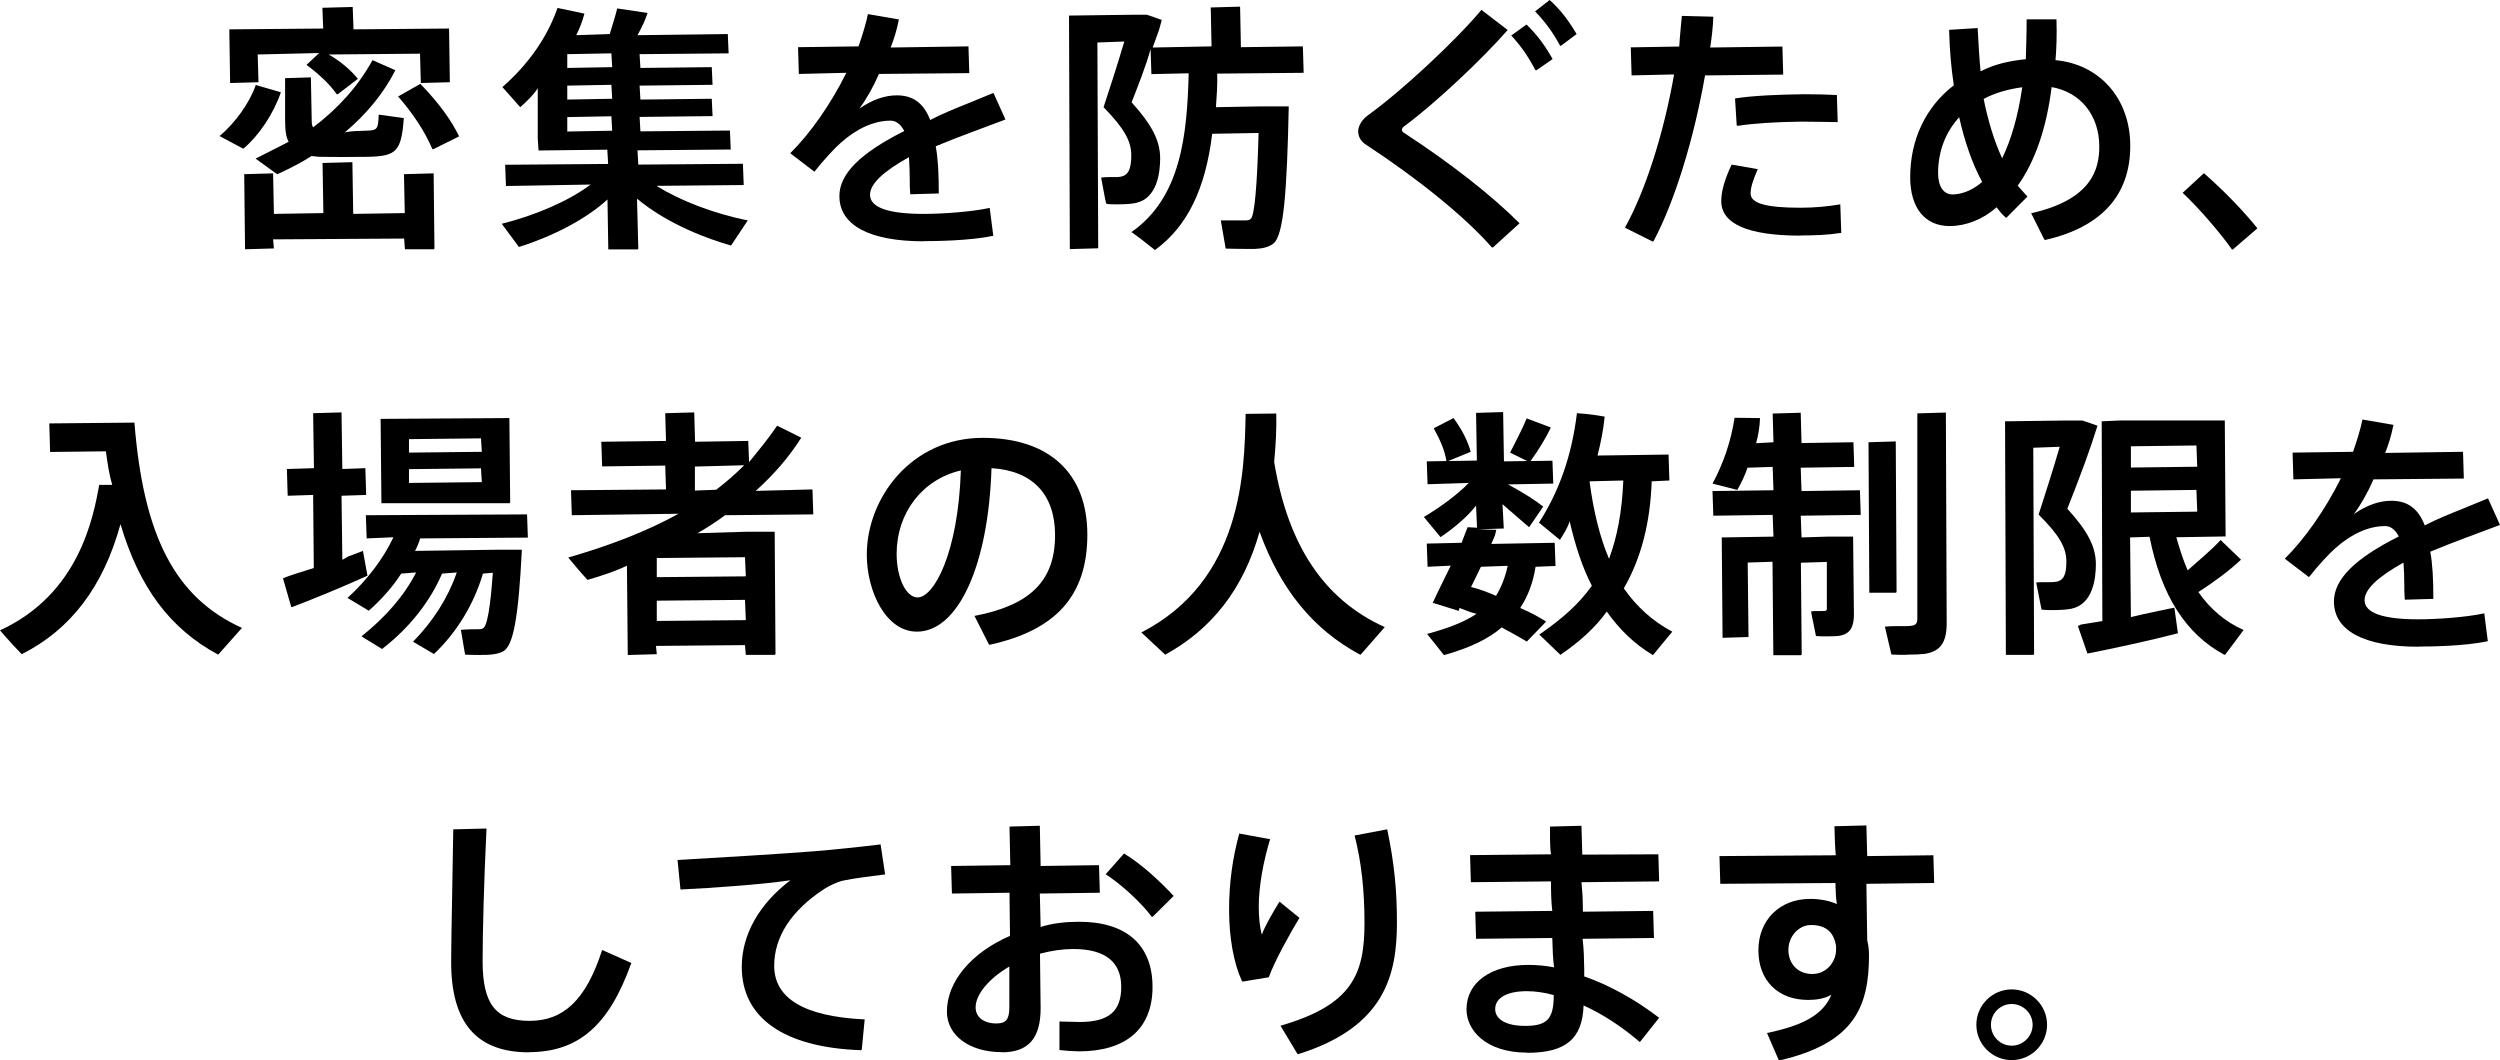
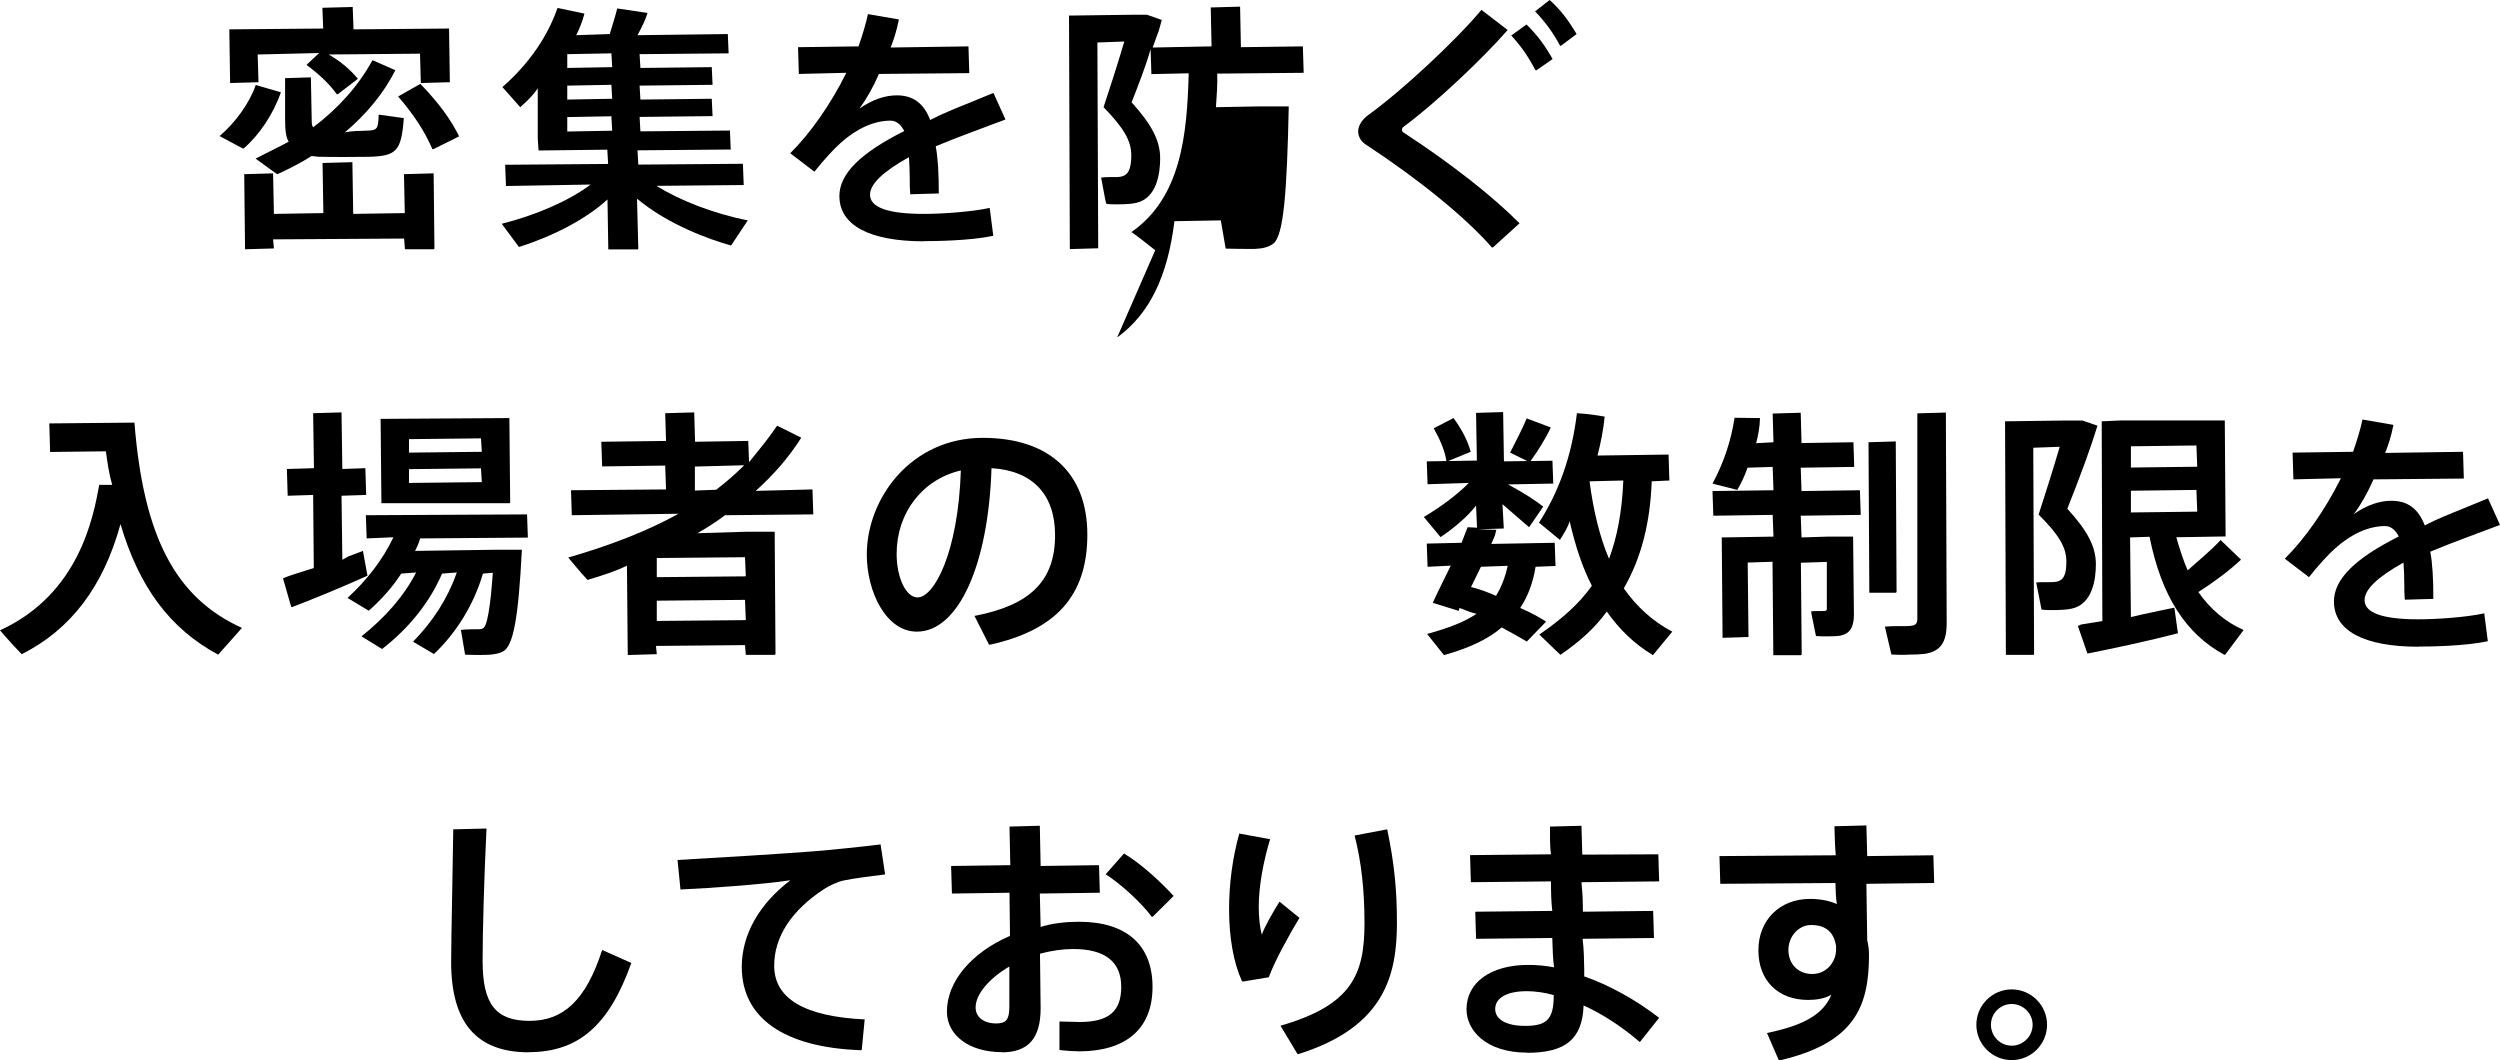
<svg xmlns="http://www.w3.org/2000/svg" viewBox="0 0 154.16 65.39">
  <g id="a" />
  <g id="b">
    <g id="c">
      <g>
        <path d="M24.97,15.37l-.05-.66-8.08,.05,.05,.56-1.78,.05-.05-4.63,1.78-.05,.05,2.5,3.05-.05-.05-3.09,1.84-.05,.05,3.19,3.18-.05-.05-2.4,1.83-.05,.05,4.63s-.02,.05-.05,.05h-1.78Zm-7.9-4.66s-.02,0-.03,0l-1.28-.93c.75-.39,1.43-.71,2.04-1.04-.16-.26-.22-.69-.22-1.38v-2.54l1.59-.05,.05,2.58c0,.25,.01,.4,.09,.5,1.54-1.16,2.79-2.55,3.66-4.14l1.41,.62c-.73,1.44-1.79,2.71-3.11,3.83,.43-.09,.93-.09,1.28-.1,.72-.02,.77-.07,.8-.99l1.55,.21c-.15,2.05-.45,2.35-2.2,2.39-.41,0-.92,.01-1.43,.01s-1.01,0-1.38-.01h-.22c-.17-.02-.31-.03-.46-.05-.58,.38-1.28,.74-2.1,1.12,0,0-.01,0-.02,0Zm9.61-1.51s-.02-.01-.03-.03c-.44-1.03-1.14-2.12-2.1-3.22l1.37-.78c1.13,1.17,1.9,2.22,2.39,3.24l-1.59,.79s-.01,0-.02,0h-.02Zm-11.7-.04l-1.44-.77c.95-.8,1.85-2.03,2.23-3.15l1.55,.45c-.46,1.35-1.37,2.68-2.29,3.46,0,0-.02,.01-.03,.01,0,0-.02,0-.02,0Zm5.81-3.34s-.02,0-.03-.02c-.42-.59-1.04-1.19-1.86-1.8l.78-.73-3.79,.09,.05,1.71-1.75,.05-.05-3.31,5.79-.05-.05-1.28,1.87-.05,.05,1.38,5.89-.05,.05,3.31-1.79,.05-.05-1.81-5.63,.05c.78,.45,1.36,.97,1.8,1.5l-1.24,.95s-.02,0-.03,0h0Z" />
        <path d="M37.51,15.39l-.05-3.09c-1.32,1.21-3.34,2.26-5.46,2.93l-1.06-1.43c2.1-.53,4.14-1.41,5.48-2.42l-5.22,.09-.05-1.31,6.35-.05-.05-.88-4.24,.05-.05-.74v-3.1c-.26,.41-.64,.78-1.08,1.17l-1.1-1.24c1.6-1.4,2.77-3.07,3.4-4.88l1.66,.35c-.14,.53-.31,.94-.51,1.33l2.07-.07c.18-.59,.36-1.16,.46-1.58l1.87,.28c-.14,.45-.36,.9-.62,1.37l5.57-.07,.05,1.19-5.49,.05,.05,.85,4.4-.05,.05,1.09-4.5,.05,.05,.86,4.4-.05,.05,1.07-4.5,.05,.05,.89,5.52-.05,.05,1.17-5.75,.05,.05,.88,6.45-.05,.05,1.31-5.38,.05c1.4,.88,3.5,1.71,5.63,2.13l-1.03,1.55c-1.39-.39-3.9-1.3-5.8-2.89l.08,3.08s-.02,.05-.05,.05h-1.81Zm-2.53-7.28l2.77-.05-.05-.89-2.72,.05v.9Zm0-1.97l2.77-.05-.05-.86-2.72,.05v.86Zm0-1.95l2.77-.05-.05-.85-2.72,.05v.85Z" />
        <path d="M56.98,14.88c-3.37,0-5.22-.99-5.22-2.79,0-1.36,1.27-2.64,4-4.01-.21-.4-.49-.64-.84-.64-1.02,0-2.09,.48-3.09,1.38-.35,.3-1.09,1.1-1.61,1.77l-1.49-1.14c1.22-1.21,2.48-2.99,3.46-4.96l-2.93,.07-.05-1.65,3.73-.05c.26-.75,.46-1.41,.58-1.99l1.91,.33c-.14,.71-.32,1.25-.51,1.73l4.8-.07,.05,1.65-5.57,.05c-.35,.81-.79,1.58-1.21,2.14,.82-.57,1.6-.82,2.31-.82,1,0,1.66,.48,2.06,1.52,.76-.4,1.6-.73,2.37-1.04,.56-.23,1.08-.44,1.53-.63l.74,1.64c-1.36,.52-2.89,1.06-4.3,1.65,.14,.72,.19,1.69,.19,2.91l-1.76,.05c-.03-.34-.03-.59-.03-.85,0-.54-.02-1.02-.05-1.44-1.57,.88-2.4,1.64-2.4,2.32,0,.78,1.11,1.18,3.31,1.18,1.17,0,2.99-.13,4.07-.37l.22,1.72c-1.44,.31-3.64,.33-4.27,.33Z" />
-         <path d="M71.24,15.42s-.02,0-.03-.01c-.53-.42-.97-.77-1.44-1.1,3.07-2.14,3.43-6.01,3.53-9.79l-2.3,.05-.05-1.54c-.3,1.07-.74,2.18-1.17,3.28,1.27,1.4,1.76,2.39,1.76,3.45,0,.9-.19,2.46-1.48,2.75-.24,.06-.67,.09-1.15,.09-.25,0-.49,0-.68-.03-.05-.08-.07-.22-.33-1.62,.15-.02,.31-.03,.47-.03,.11,0,.22,0,.32,0,.16,0,.3,0,.39-.02,.48-.07,.68-.45,.68-1.33s-.46-1.68-1.71-2.96c.41-1.23,.83-2.54,1.28-4.05l-1.66,.06,.05,12.69-1.75,.05-.05-14.4,3.87-.05h.94l.91,.32-.17,.62c-.13,.35-.26,.71-.39,1.08l3.63-.07-.05-2.4,1.81-.05,.05,2.5,3.82-.05,.05,1.63-5.33,.05c.02,.67-.03,1.38-.08,2.07l2.73-.05h1.76c-.11,5.25-.31,7.97-.95,8.46-.27,.21-.64,.31-1.15,.33-.12,0-.27,0-.45,0-.43,0-.98-.01-1.34-.02l-.3-1.74c.5,0,1.22,0,1.57,0,.13-.01,.21-.03,.28-.1,.23-.21,.39-1.99,.48-5.29l-2.86,.05c-.42,3.42-1.54,5.7-3.49,7.14,0,0-.02,0-.03,0Z" />
+         <path d="M71.24,15.42s-.02,0-.03-.01c-.53-.42-.97-.77-1.44-1.1,3.07-2.14,3.43-6.01,3.53-9.79l-2.3,.05-.05-1.54c-.3,1.07-.74,2.18-1.17,3.28,1.27,1.4,1.76,2.39,1.76,3.45,0,.9-.19,2.46-1.48,2.75-.24,.06-.67,.09-1.15,.09-.25,0-.49,0-.68-.03-.05-.08-.07-.22-.33-1.62,.15-.02,.31-.03,.47-.03,.11,0,.22,0,.32,0,.16,0,.3,0,.39-.02,.48-.07,.68-.45,.68-1.33s-.46-1.68-1.71-2.96c.41-1.23,.83-2.54,1.28-4.05l-1.66,.06,.05,12.69-1.75,.05-.05-14.4,3.87-.05h.94l.91,.32-.17,.62c-.13,.35-.26,.71-.39,1.08l3.63-.07-.05-2.4,1.81-.05,.05,2.5,3.82-.05,.05,1.63-5.33,.05c.02,.67-.03,1.38-.08,2.07l2.73-.05h1.76c-.11,5.25-.31,7.97-.95,8.46-.27,.21-.64,.31-1.15,.33-.12,0-.27,0-.45,0-.43,0-.98-.01-1.34-.02l-.3-1.74l-2.86,.05c-.42,3.42-1.54,5.7-3.49,7.14,0,0-.02,0-.03,0Z" />
        <path d="M92.02,15.26s-.03,0-.04-.02c-1.6-1.83-4.51-4.2-7.78-6.34-.29-.19-.45-.49-.45-.81s.23-.71,.6-.98c2.06-1.48,5.4-4.58,7-6.5l1.62,1.24c-1.59,1.82-4.54,4.59-6.4,5.95-.09,.06-.12,.15-.12,.2,0,.07,.02,.12,.11,.18,2.9,1.89,5.5,3.93,7.14,5.59l-1.63,1.48s-.02,.01-.03,.01Zm2.68-10.93s-.03-.01-.03-.02c-.44-.84-.87-1.46-1.48-2.12l.94-.68c.71,.7,1.14,1.3,1.61,2.13l-.99,.69s-.02,0-.03,0h-.01Zm1.52-1.5s-.03-.01-.03-.03c-.41-.77-.88-1.42-1.53-2.1l.9-.7c.7,.64,1.14,1.23,1.66,2.1l-.96,.72s-.02,0-.03,0h-.01Z" />
-         <path d="M101.9,14.89l-1.7-.85c1.24-2.23,2.38-5.73,3.03-9.45l-2.62,.06-.05-1.73,2.99-.05c.03-.61,.11-1.27,.16-1.89l1.94,.05c-.02,.66-.1,1.27-.19,1.9l4.45-.06,.05,1.73-4.82,.05c-.7,4-1.9,7.83-3.17,10.21,0,.02-.03,.03-.04,.03,0,0-.02,0-.02,0Zm9.14-.36c-3.25,0-4.9-.72-4.9-2.13,0-.6,.2-1.32,.64-2.25l1.61,.28c-.3,.7-.44,1.13-.44,1.5,0,.61,.95,.88,3.07,.88,.82,0,1.67-.07,2.46-.21l.06,1.76c-.83,.13-1.63,.16-2.5,.16Zm-3.9-6.78s-.02,0-.03-.01c-.01,0-.02-.02-.02-.04l-.1-1.63c1.07-.17,2.65-.24,4.26-.26,.75,0,1.46,.02,2.02,.05l.05,1.67c-.58,0-1.25-.03-2.23-.03-1.62,.02-2.98,.11-3.94,.26h0Z" />
-         <path d="M126.09,14.78s-.04,0-.04-.03l-.8-1.6c3.77-.85,4.2-2.75,4.2-4.12,0-1.91-1.15-3.35-2.94-3.66-.31,2.54-1.03,4.6-2.09,6.08,.21,.23,.4,.46,.6,.67l-1.31,1.32c-.25-.21-.43-.44-.59-.66-.84,.75-1.9,1.16-2.9,1.16-1.52,0-2.43-1.12-2.43-3.01,0-2.33,.96-4.34,2.69-5.67-.17-1.1-.26-2.26-.29-3.42l1.76-.11c.05,.87,.09,1.75,.18,2.67,.79-.42,1.76-.65,2.79-.75,.02-.73,.05-1.55,.05-2.46h1.84c.03,1.03,0,1.81-.06,2.52,2.74,.25,4.61,2.39,4.61,5.28,0,3.05-1.77,5.01-5.25,5.81h-.01Zm-5.28-7.55c-.85,.93-1.3,2.12-1.3,3.45,0,.81,.34,1.31,.88,1.31,.35,0,1.06-.1,1.84-.77-.61-1.12-1.08-2.48-1.42-3.99Zm3.89-1.85c-.9,.12-1.71,.36-2.38,.72,.27,1.35,.65,2.6,1.14,3.66,.53-1.08,.98-2.56,1.24-4.38Z" />
-         <path d="M137.65,15.39s-.03,0-.03-.02c-.6-.86-1.92-2.44-3.03-3.48l1.31-1.21c1.25,1.08,2.55,2.45,3.3,3.4l-1.51,1.3s-.02,.01-.03,.01h0Z" />
        <path d="M13.42,40.35c-2.94-1.59-4.84-4.14-5.99-8.03-1.07,3.89-3.09,6.51-6.09,8.02-.36-.36-.66-.7-1-1.08l-.34-.39c4.88-2.24,5.75-6.96,6.12-8.97h.8c-.18-.61-.29-1.31-.39-2.07l-3.44,.04-.05-1.76,5.25-.05c.56,7.02,2.52,10.8,6.63,12.66l-1.44,1.62s-.02,.02-.04,.02c0,0-.02,0-.02,0Z" />
        <path d="M29.71,40.39c-.33,0-.76-.01-1.03-.02l-.26-1.53c.37-.04,.9-.04,1.12-.04,.13,0,.19-.02,.26-.07,.36-.2,.53-2.61,.59-3.41l-.61,.05c-.56,1.9-1.62,3.63-3.02,4.96l-1.29-.76c1.23-1.26,2.14-2.67,2.7-4.27l-.91,.07c-.75,1.75-2.04,3.37-3.7,4.65l-1.27-.78c1.48-1.18,2.62-2.48,3.37-3.94l-.92,.07c-.51,.8-1.2,1.58-2,2.29l-1.31-.79c1.2-1.1,2.18-2.37,2.83-3.74l-1.65,.07-.05-1.43,9.94-.05,.05,1.43-6.64,.05c-.07,.24-.18,.52-.32,.77l4.93-.07h1.66c-.21,4.21-.53,5.89-1.13,6.25-.23,.14-.56,.21-1,.23-.08,0-.21,0-.35,0Zm-11.73-2.96s-.02-.02-.03-.03l-.5-1.74c.41-.17,.87-.31,1.38-.47l.52-.16-.04-4.51-1.57,.05-.05-1.65,1.67-.05-.05-3.39,1.75-.05,.05,3.49,1.42-.05,.05,1.65-1.52,.05,.05,3.95,.37-.21c.32-.12,.63-.23,.9-.34l.28,1.53c-1.35,.62-3.44,1.48-4.66,1.94h-.02s-.02,0-.02,0Zm5.54-6.4l-.05-5.2,7.94-.05,.05,5.2s-.02,.05-.05,.05h-7.89Zm1.7-1.25l4.49-.05-.05-.85-4.44,.05v.85Zm0-1.87l4.49-.05-.05-.83-4.44,.05v.83Z" />
        <path d="M45.99,40.39l-.05-.61-5.49,.05,.05,.51-1.79,.05-.05-5.51c-.67,.33-1.49,.6-2.43,.88-.27-.29-.48-.53-.68-.77-.18-.21-.34-.41-.51-.61,2.59-.75,4.87-1.63,6.8-2.7l-6.58,.09-.05-1.54,5.86-.05-.05-1.47-3.89,.05-.05-1.52,3.99-.05-.05-1.71,1.79-.05,.05,1.81,3.28-.05,.05,1.31c.6-.74,1.2-1.46,1.73-2.25l1.49,.74c-.78,1.23-1.7,2.28-2.81,3.28l3.5-.09,.05,1.54-5.44,.05c-.49,.37-1.06,.74-1.7,1.11l2.98-.09h1.78l.05,7.54s-.02,.05-.05,.05h-1.78Zm-5.49-2.1l5.49-.05-.05-1.25-5.44,.05v1.25Zm0-2.7l5.49-.05-.05-1.18-5.44,.05v1.18Zm2.35-5.34l1.31-.05c.59-.45,1.18-.96,1.73-1.51l-3.04,.08v1.47Z" />
        <path d="M61.01,39.75s-.04,0-.04-.03l-.88-1.74c3.45-.66,4.97-2.17,4.97-4.98,0-2.51-1.39-3.98-3.92-4.13-.19,6.01-2.06,10.08-4.6,10.08-1.91,0-3.09-2.47-3.09-4.75,0-3.47,2.73-7.2,7.15-7.2,4.1,0,6.45,2.18,6.45,5.97s-1.97,5.9-6.02,6.79h-.01Zm-1.76-10.74c-2.37,.55-3.96,2.61-3.96,5.14,0,1.48,.58,2.69,1.29,2.69,1.01,0,2.5-2.72,2.67-7.82Z" />
-         <path d="M83.87,40.37c-2.88-1.54-4.91-4.02-6.2-7.58-.99,3.51-2.92,5.99-5.82,7.58l-1.47-1.37c6.23-3.2,6.36-9.88,6.43-13.48l1.89-.02c.02,.83-.02,1.87-.13,2.98,.85,5.16,3.08,8.5,6.82,10.19l-1.47,1.68s-.02,.02-.04,.02c0,0-.02,0-.02,0Z" />
        <path d="M101.9,40.38c-1.1-.66-2.02-1.54-2.82-2.67-.71,.99-1.67,1.86-2.86,2.67l-1.3-1.25c1.44-.99,2.47-1.92,3.24-3.01-.57-1.1-1.01-2.42-1.37-3.98-.12,.4-.36,.78-.6,1.15l-1.29-1.06c1.25-1.95,2.02-4.13,2.34-6.75,.68,.04,1.19,.12,1.71,.21-.08,.83-.24,1.6-.44,2.4l4.38-.06,.05,1.6-1.09,.05c-.09,2.61-.67,4.78-1.72,6.6,.79,1.13,1.79,2.04,2.99,2.67l-1.17,1.42s-.02,.02-.04,.02c0,0-.02,0-.03,0Zm-3.88-10.68c.24,1.83,.64,3.45,1.2,4.76,.49-1.32,.8-2.86,.88-4.83l-2.07,.05v.02Zm-8.96,10.69s-.03,0-.04-.02l-1.02-1.28c1.3-.35,2.29-.73,3.05-1.24-.33-.07-.68-.22-1.05-.36l-.05,.18-1.6-.5c.29-.64,.7-1.45,1.11-2.29l-1.43,.07-.05-1.43,2.15-.05c.11-.32,.26-.66,.37-.96l.58,.03-.06-1.36c-.56,.71-1.37,1.39-2.19,1.94l-1.03-1.24c1.04-.62,2.07-1.38,2.77-2.1l-2.54,.08-.05-1.41,1.21-.02s0-.01,0-.02c-.1-.6-.35-1.23-.78-2l1.22-.63c.55,.75,.88,1.42,1.06,2.08l-1.39,.57,1.77-.03-.05-2.94,1.67-.05,.05,3.04,1.44-.02-1.06-.52c.4-.78,.8-1.56,1.02-2.11l1.49,.56c-.32,.69-.78,1.42-1.25,2.07l1.35-.02,.05,1.41-2.79,.05c1.03,.55,1.76,1.04,2.17,1.37l-.87,1.27c-.42-.35-.95-.83-1.64-1.42l.08,1.5-1.62,.05,1.16,.03-.09,.36c-.08,.17-.15,.34-.22,.51l3.91-.07,.05,1.43-1.23,.05c-.16,1.01-.48,1.83-.95,2.54,.68,.29,1.16,.56,1.6,.84l-1.19,1.23c-.48-.28-.96-.56-1.55-.87-.8,.7-1.97,1.26-3.53,1.7h-.01Zm2.26-5.44c-.2,.42-.41,.85-.61,1.25,.53,.12,1.05,.33,1.54,.54,.31-.5,.56-1.11,.72-1.85l-1.65,.06Z" />
        <path d="M109.35,40.39l-.05-5.75-1.53,.05,.05,4.59-1.6,.05-.05-6.19,3.19-.05-.05-1.34-3.66,.05-.05-1.52,3.76-.05-.05-1.44-1.55,.05c-.16,.48-.39,.95-.63,1.37l-1.53-.39c.66-1.22,1.14-2.59,1.36-4.06l1.57,.02c-.02,.57-.11,1.07-.24,1.55l1.07-.06-.05-1.77,1.73-.05,.05,1.87,3.2-.05,.05,1.52-3.3,.05,.05,1.44,3.6-.05,.05,1.52-3.7,.05,.05,1.34,1.6-.05h1.58l.05,4.8c0,.78-.24,1.17-.81,1.3-.17,.04-.47,.05-.84,.05-.23,0-.48,0-.69-.02-.3-1.45-.3-1.48-.3-1.52,.14-.02,.27-.02,.39-.02,.06,0,.11,0,.17,0,.11,0,.2,0,.26-.01,.12,0,.15-.03,.15-.14v-2.88l-1.6,.05,.05,5.65s-.02,.05-.05,.05h-1.68Zm8.22-.01c-.32,0-.65,0-.94-.02l-.4-1.72c.24-.02,.48-.03,.71-.03,.15,0,.3,0,.43,0,.2,0,.37,0,.47-.02,.33-.03,.39-.19,.39-.46v-12.64l1.76-.05,.05,12.99c0,1.19-.39,1.74-1.35,1.89-.23,.03-.63,.05-1.12,.05Zm-2.3-3.83l-.05-9.28,1.68-.05,.05,9.28s-.02,.05-.05,.05h-1.63Z" />
        <path d="M137.17,40.38c-2.39-1.28-3.9-3.66-4.62-7.28l-1.2,.04,.05,4.91c.92-.22,1.91-.42,2.68-.58l.22,1.58c-1.67,.44-4.14,.97-5.58,1.25l-.59-1.7,.2-.09c.37-.06,.82-.13,1.31-.21l-.04-12.32,1.11-.05h6.48l.05,7.15-3.04,.05c.2,.7,.42,1.4,.7,2.04,.58-.52,1.47-1.25,2.03-1.87l1.26,1.21c-.72,.68-1.68,1.39-2.63,2,.71,1.02,1.64,1.83,2.79,2.34l-1.12,1.5s-.02,.02-.04,.02c0,0-.02,0-.02,0Zm-5.77-8.78l4.09-.05-.05-1.34-4.04,.05v1.34Zm0-2.77l4.09-.05-.05-1.31-4.04,.05v1.31Zm-7.71,11.55l-.05-14.4,3.81-.05h.96l.93,.32c-.46,1.49-1.04,3.05-1.86,5.12,1.27,1.39,1.76,2.36,1.76,3.42,0,.9-.19,2.45-1.48,2.74-.25,.06-.69,.09-1.17,.09-.25,0-.49,0-.7-.03l-.33-1.67c.13-.02,.28-.02,.42-.02,.1,0,.2,0,.3,0,.19,0,.36,0,.46-.02,.56-.06,.68-.53,.68-1.26,0-.87-.45-1.63-1.71-2.89,.45-1.41,.91-2.83,1.3-4.18l-1.63,.06,.05,12.72s-.02,.05-.05,.05h-1.68Z" />
        <path d="M149.14,39.88c-3.37,0-5.22-.99-5.22-2.79,0-1.36,1.27-2.64,4-4.01-.21-.4-.49-.64-.84-.64-1.02,0-2.09,.48-3.09,1.38-.35,.3-1.09,1.1-1.61,1.77l-1.49-1.14c1.22-1.21,2.48-2.99,3.46-4.96l-2.93,.07-.05-1.65,3.73-.05c.26-.75,.46-1.41,.58-1.99l1.91,.33c-.14,.71-.32,1.25-.51,1.73l4.8-.07,.05,1.65-5.57,.05c-.35,.81-.79,1.58-1.21,2.14,.82-.57,1.6-.82,2.31-.82,1,0,1.66,.48,2.06,1.52,.76-.4,1.6-.73,2.37-1.04,.56-.23,1.08-.44,1.53-.63l.74,1.64c-1.36,.52-2.89,1.06-4.3,1.65,.14,.72,.19,1.69,.19,2.91l-1.76,.05c-.03-.34-.03-.59-.03-.85,0-.54-.02-1.02-.05-1.44-1.57,.88-2.4,1.64-2.4,2.32,0,.78,1.11,1.18,3.31,1.18,1.17,0,2.99-.13,4.07-.37l.22,1.72c-1.44,.31-3.64,.33-4.27,.33Z" />
        <path d="M32.61,64.89c-3.22,0-4.79-1.82-4.79-5.57,0-.88,.03-2.32,.06-4.04,.02-1.27,.05-2.68,.07-4.14l2.05-.05c-.16,3.3-.24,6.46-.24,8.18,0,2.65,.81,3.68,2.89,3.68s3.48-1.26,4.48-4.37l1.8,.8c-1.38,3.88-3.28,5.5-6.33,5.5Z" />
        <path d="M53.08,64.76c-4.74-.17-7.34-1.99-7.34-5.14,0-1.97,1.06-3.87,3-5.34-1.72,.26-4.85,.48-6.78,.57l-.18-1.82c2.2-.12,6.71-.4,8.33-.53,1.24-.1,2.88-.27,4.19-.43l.28,1.85c-.79,.1-2.01,.25-2.58,.38-.31,.06-.88,.32-1.18,.52-2.02,1.32-3.08,2.95-3.08,4.73,0,2.03,1.88,3.14,5.58,3.31l-.18,1.86s-.02,.04-.05,.04h0Z" />
        <path d="M61.78,64.88c-2,0-3.39-1.03-3.39-2.5,0-1.84,1.49-3.63,3.89-4.67l-.03-2.66-3.55,.05-.05-1.7,3.65-.05-.05-2.38,1.87-.05,.05,2.48,3.6-.05,.05,1.7-3.7,.05,.05,2.06c.73-.23,1.55-.32,2.37-.32,2.92,0,4.53,1.43,4.53,4.02s-1.65,3.97-4.53,3.97c-.32,0-.76-.03-1.21-.08v-1.76c.44,0,.82,.03,1.24,.03,1.8,0,2.57-.65,2.57-2.17s-.97-2.33-2.96-2.33c-.65,0-1.34,.1-2.05,.29l.04,3.36c0,1.86-.76,2.72-2.39,2.72Zm.46-5.28c-1.26,.74-2.08,1.72-2.08,2.52,0,.6,.5,.99,1.28,.99,.6,0,.8-.25,.8-1.01v-2.51Zm8.81-3.06s-.03,0-.04-.02c-.61-.83-1.85-1.98-2.83-2.61l1.13-1.28c1.12,.67,2.34,1.83,3.06,2.62l-1.28,1.27s-.02,.01-.03,.01h0Z" />
        <path d="M80.04,65s-.03,0-.04-.02l-1.04-1.73c4.38-1.27,5.18-3.12,5.18-6.33,0-2.04-.19-3.75-.61-5.4l2.01-.38c.44,2.09,.6,3.75,.6,5.75,0,3.22-.74,6.44-6.08,8.11h-.02Zm-3.41-4.48s-.04-.01-.05-.03c-.51-1.11-.79-2.68-.79-4.42,0-1.6,.22-3.21,.63-4.67l1.9,.35c-.42,1.38-.7,2.91-.7,4.16,0,.66,.07,1.31,.19,1.73,.16-.49,.75-1.5,1.09-2.04l1.23,1c-.52,.85-1.53,2.65-1.89,3.66l-1.61,.27Z" />
        <path d="M94.18,64.91c-2.57,0-3.75-1.39-3.75-2.67,0-1.66,1.5-2.74,3.81-2.74,.53,0,1.07,.05,1.59,.15-.07-.49-.09-1.13-.11-1.81l-4.7,.05-.05-1.67,4.75-.05c-.07-.57-.08-1.2-.08-1.82l-4.94,.05-.05-1.67,4.99-.05c-.05-.3-.05-.64-.06-.95,0-.27,0-.53,0-.76l1.94-.05,.05,1.78,4.69-.02,.05,1.67-4.79,.05,.07,.88,.02,.94,4.33-.05,.05,1.67-4.4,.05c.08,.65,.09,1.31,.1,1.88v.44c1.54,.53,3.19,1.45,4.62,2.55l-1.19,1.5c-1.08-.93-2.26-1.71-3.47-2.26-.07,2.06-1.1,2.92-3.48,2.92Zm-.03-3.79c-1.22,0-1.95,.41-1.95,1.1,0,.65,.69,1.04,1.85,1.04,1.36,0,1.76-.43,1.76-1.9-.57-.16-1.14-.24-1.66-.24Z" />
        <path d="M109.73,65.39s-.04-.01-.05-.03l-.72-1.66c2.31-.48,3.48-1.17,3.97-2.36-.42,.24-.92,.32-1.43,.32-1.87,0-3.07-1.2-3.07-3.06s1.31-3.17,3.19-3.17c.61,0,1.18,.11,1.65,.32-.07-.38-.07-.85-.09-1.3l-7.1,.05-.05-1.71,7.17-.05c-.05-.62-.07-1.26-.08-1.79l1.97-.05,.05,1.89,4.08-.05,.05,1.71-4.18,.05,.05,3.49c.07,.26,.11,.56,.11,.9,0,3.22-.92,5.43-5.51,6.5h-.01Zm1.94-8.35c-.75,0-1.39,.7-1.39,1.53,0,.88,.6,1.49,1.47,1.49,.91,0,1.47-.78,1.47-1.5v-.21c-.13-.88-.64-1.31-1.55-1.31Z" />
        <path d="M124.05,65.37c-1.2,0-2.18-.98-2.18-2.18s.98-2.18,2.18-2.18,2.18,.98,2.18,2.18-.98,2.18-2.18,2.18Zm0-3.46c-.7,0-1.28,.57-1.28,1.28s.57,1.29,1.28,1.29,1.29-.58,1.29-1.29-.59-1.28-1.29-1.28Z" />
      </g>
    </g>
  </g>
</svg>